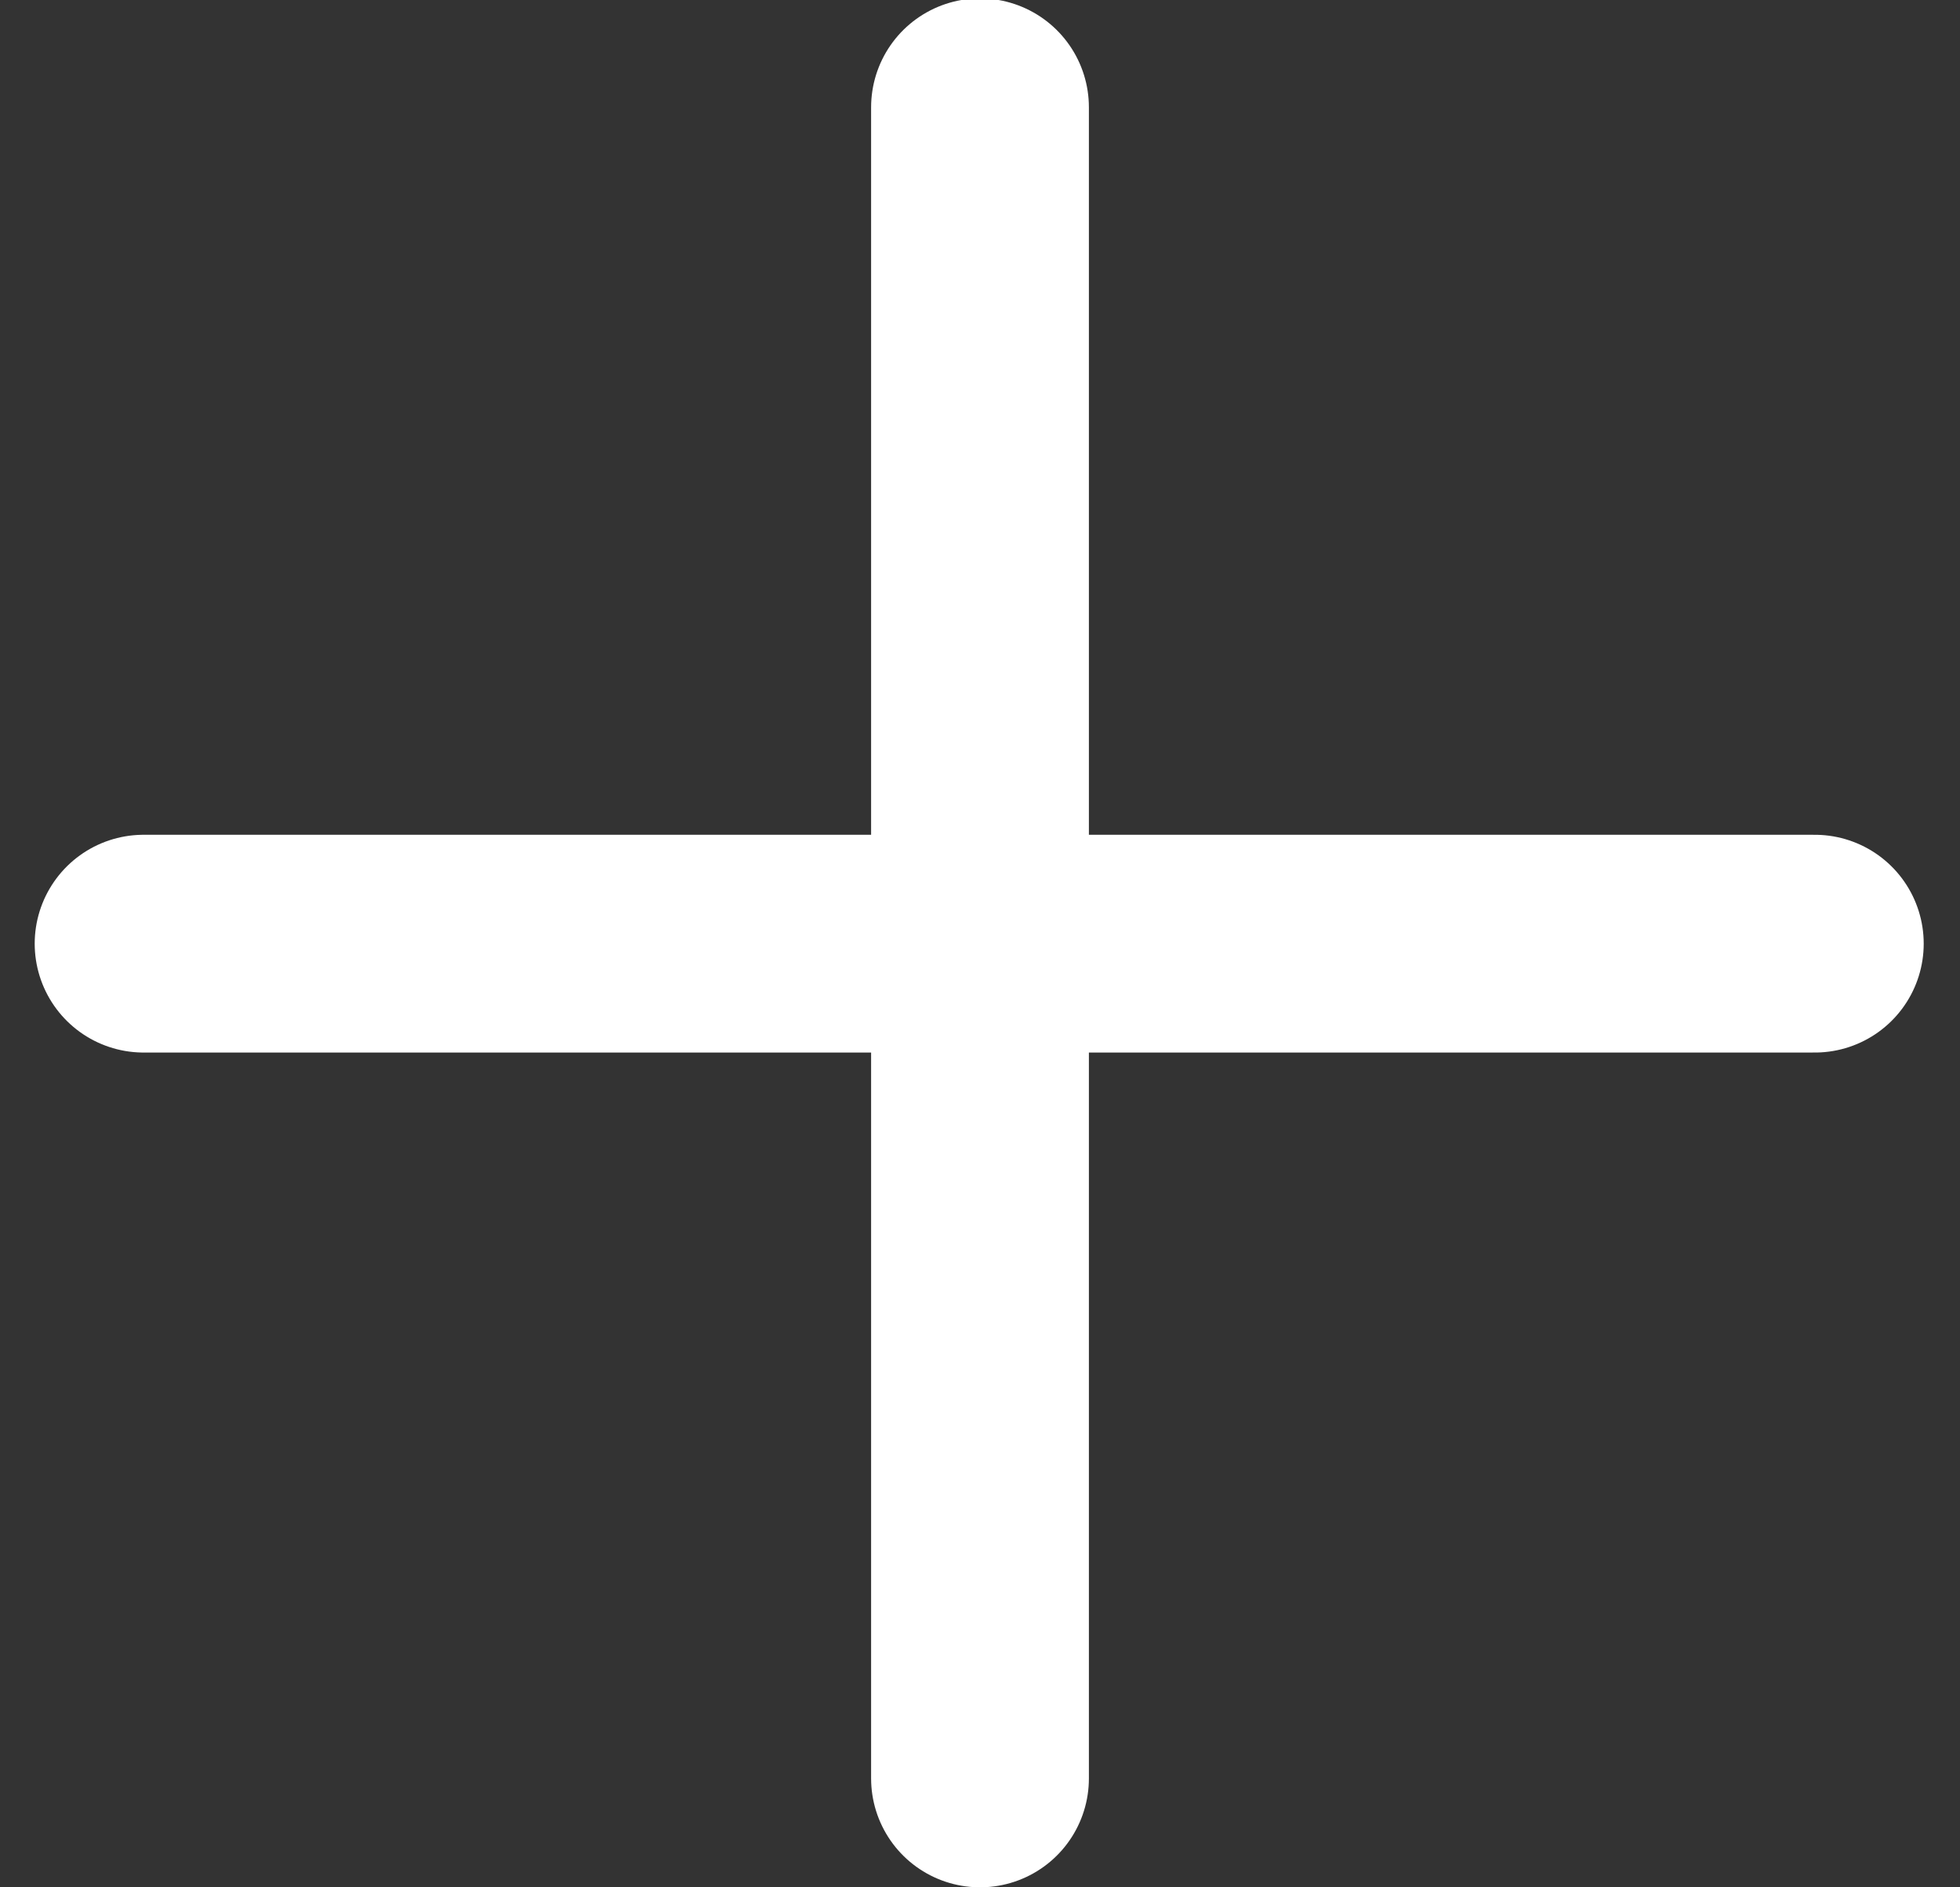
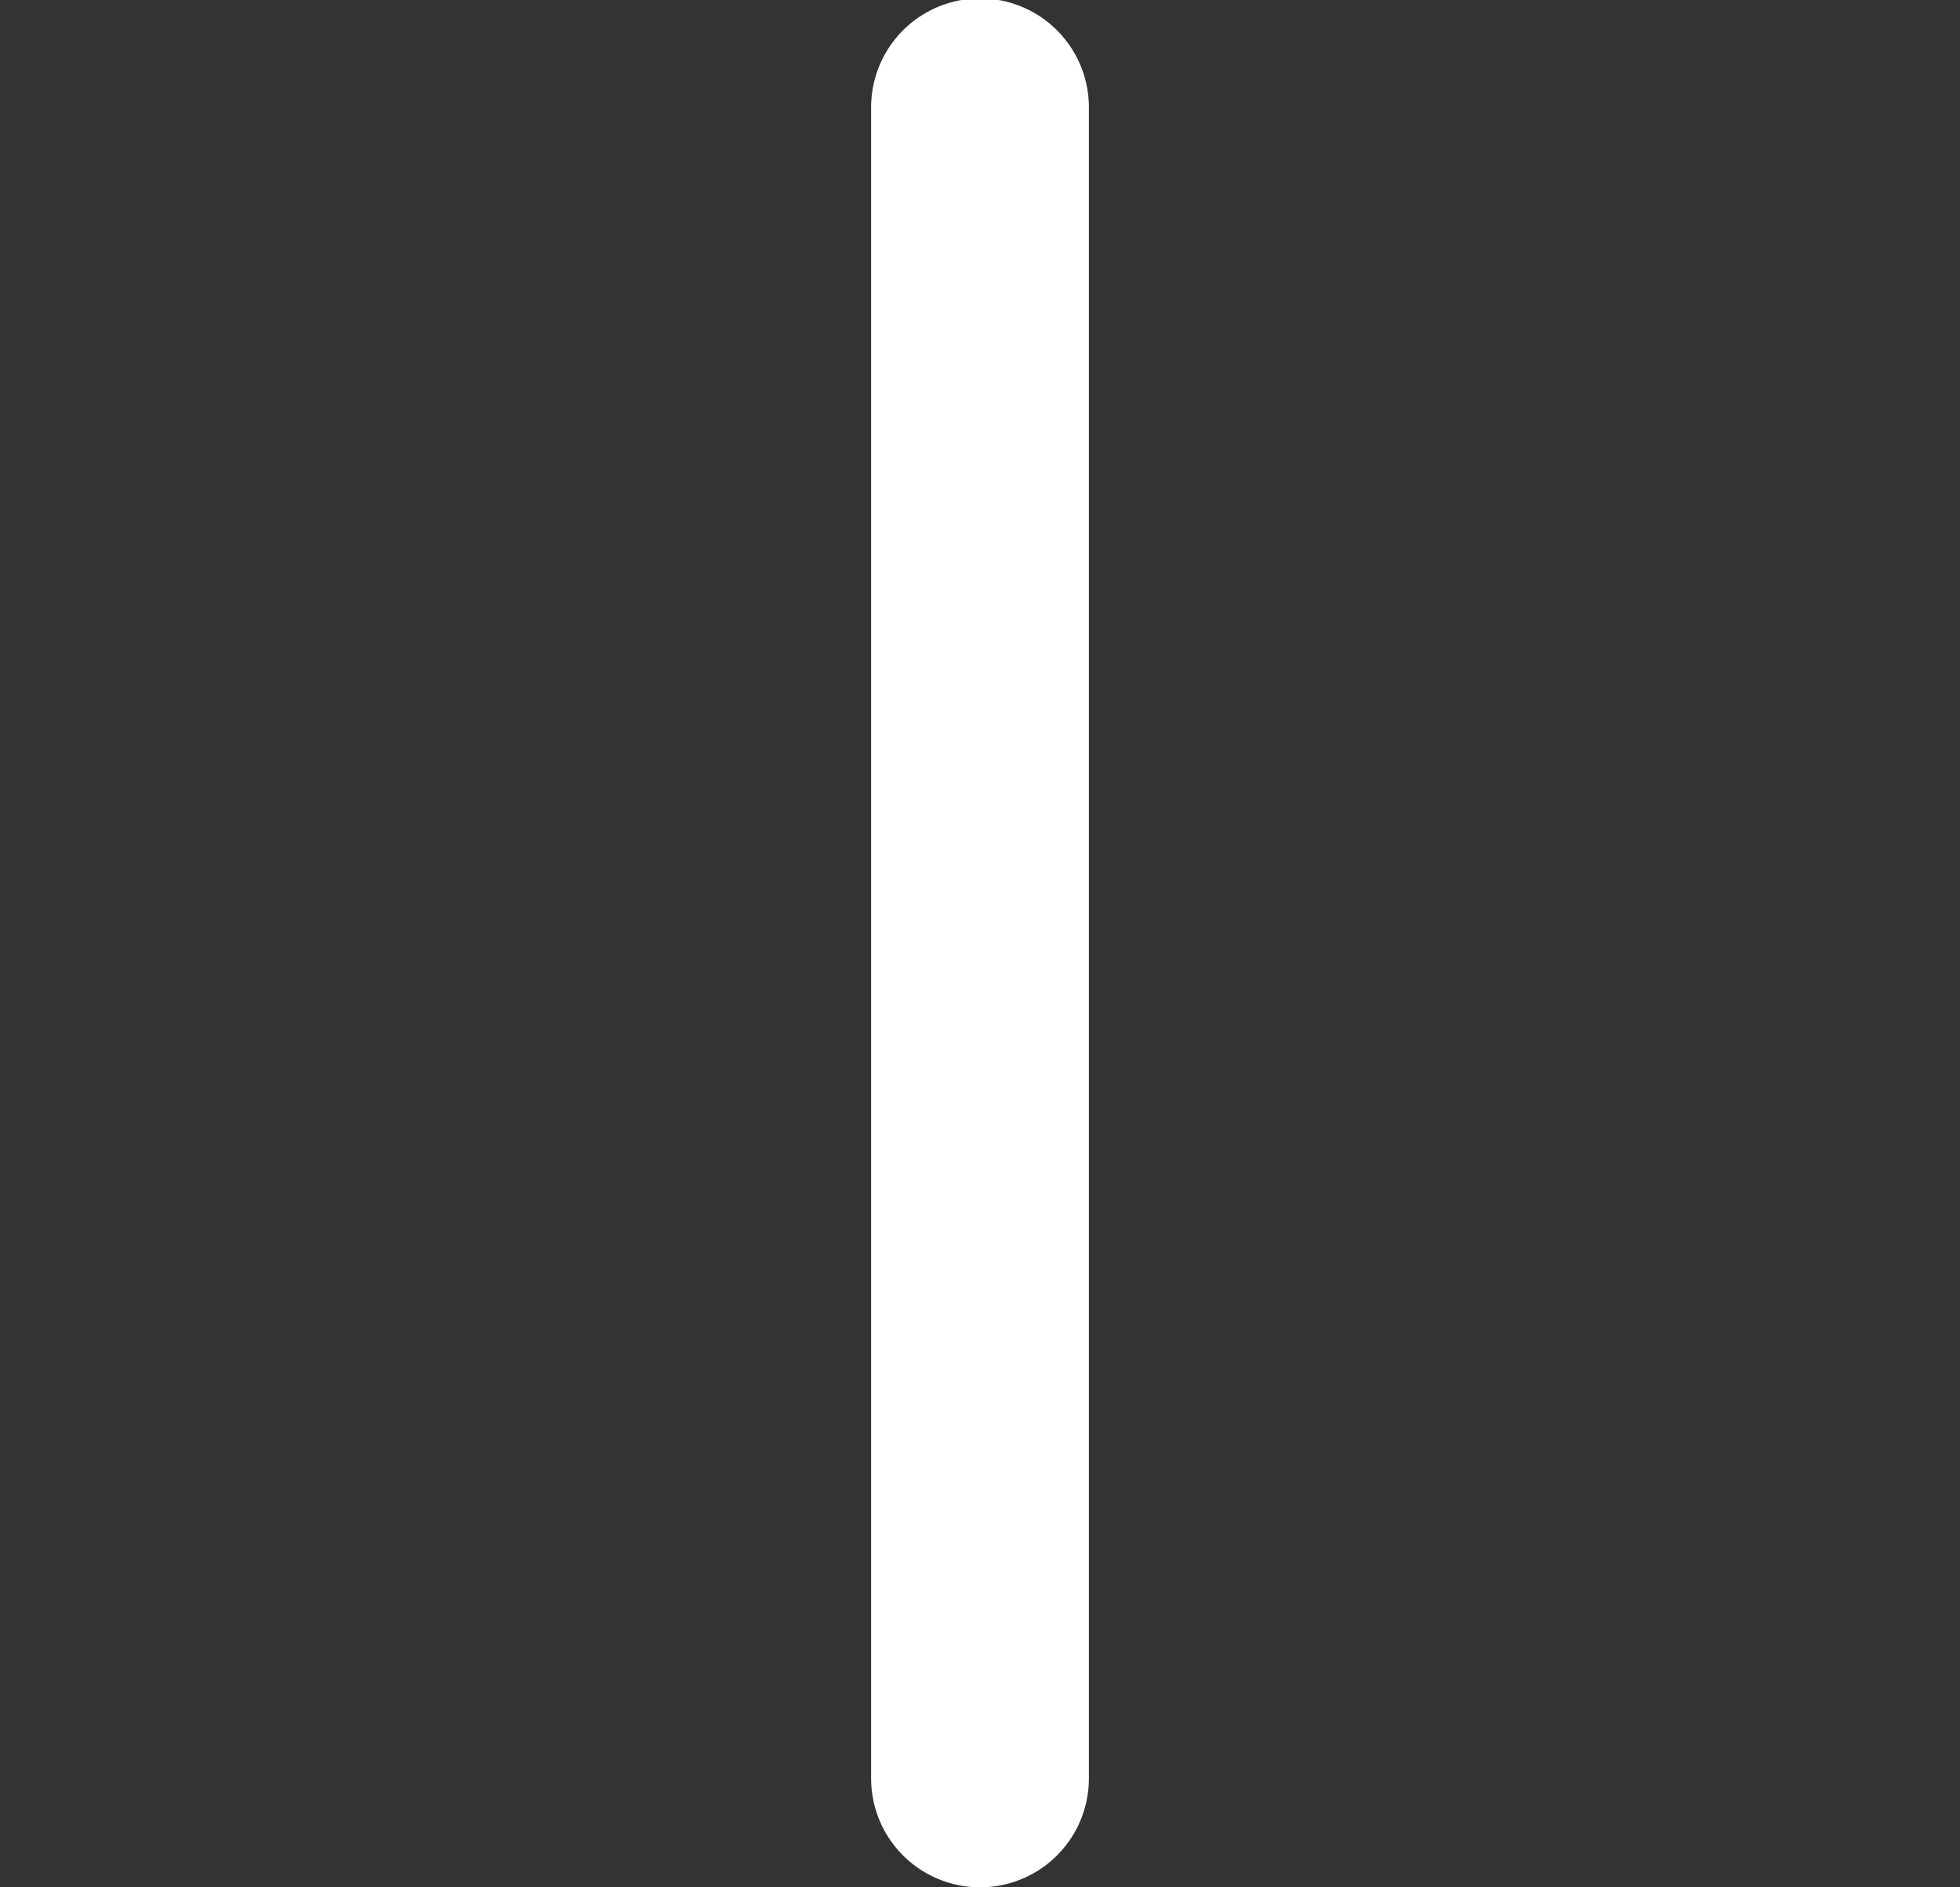
<svg xmlns="http://www.w3.org/2000/svg" width="27px" height="26px" viewBox="0 0 27 26" version="1.1">
  <rect x="0" y="0" width="27" height="26" fill="#333333" stroke="none" />
  <title>i-ver</title>
  <desc>Created with Sketch.</desc>
  <defs />
  <g id="cambios" stroke="none" stroke-width="1" fill="none" fill-rule="evenodd" stroke-linecap="round" stroke-linejoin="round">
    <g id="Galeria-eoll" transform="translate(-276, -510)" stroke="#FFFFFF" stroke-width="3">
      <g id="i-ver" transform="translate(289, 523) scale(-1, 1) translate(-289, -523) translate(277, 511)">
        <path d="M11.5,0.478 L11.5,23.5" id="Line" />
-         <path d="M23.022,12 L0,12" id="Line" />
      </g>
    </g>
  </g>
</svg>